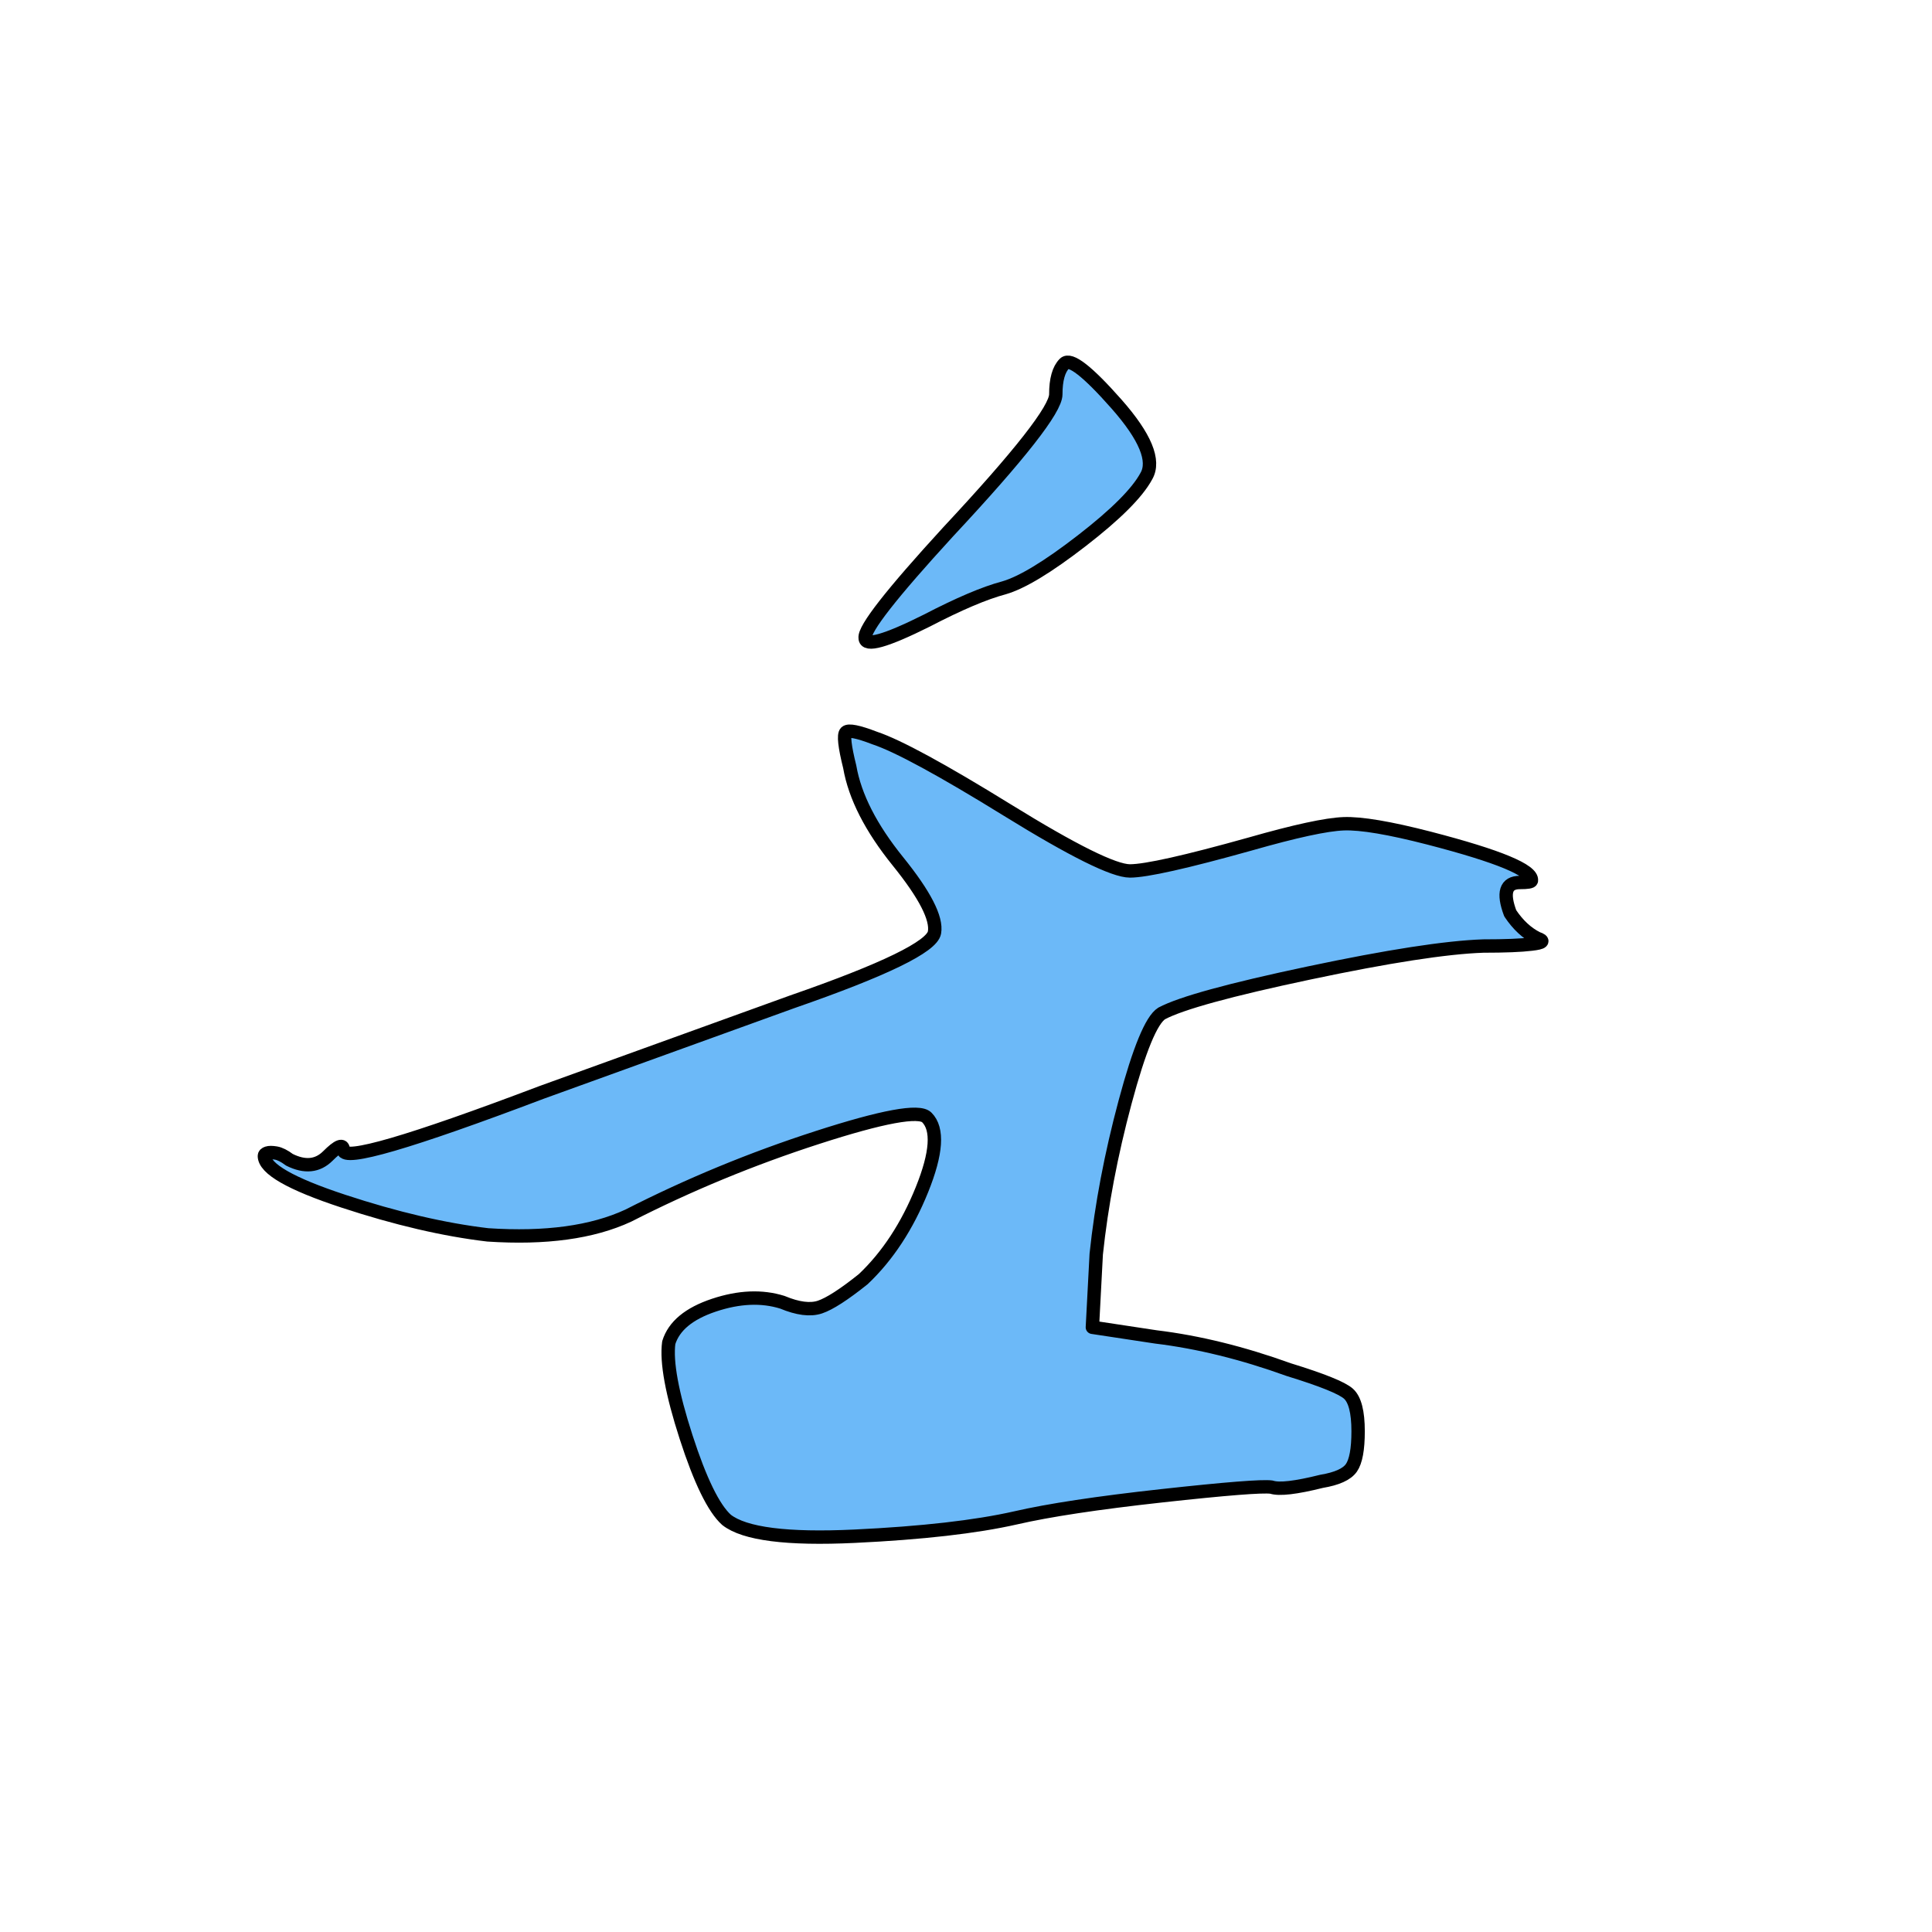
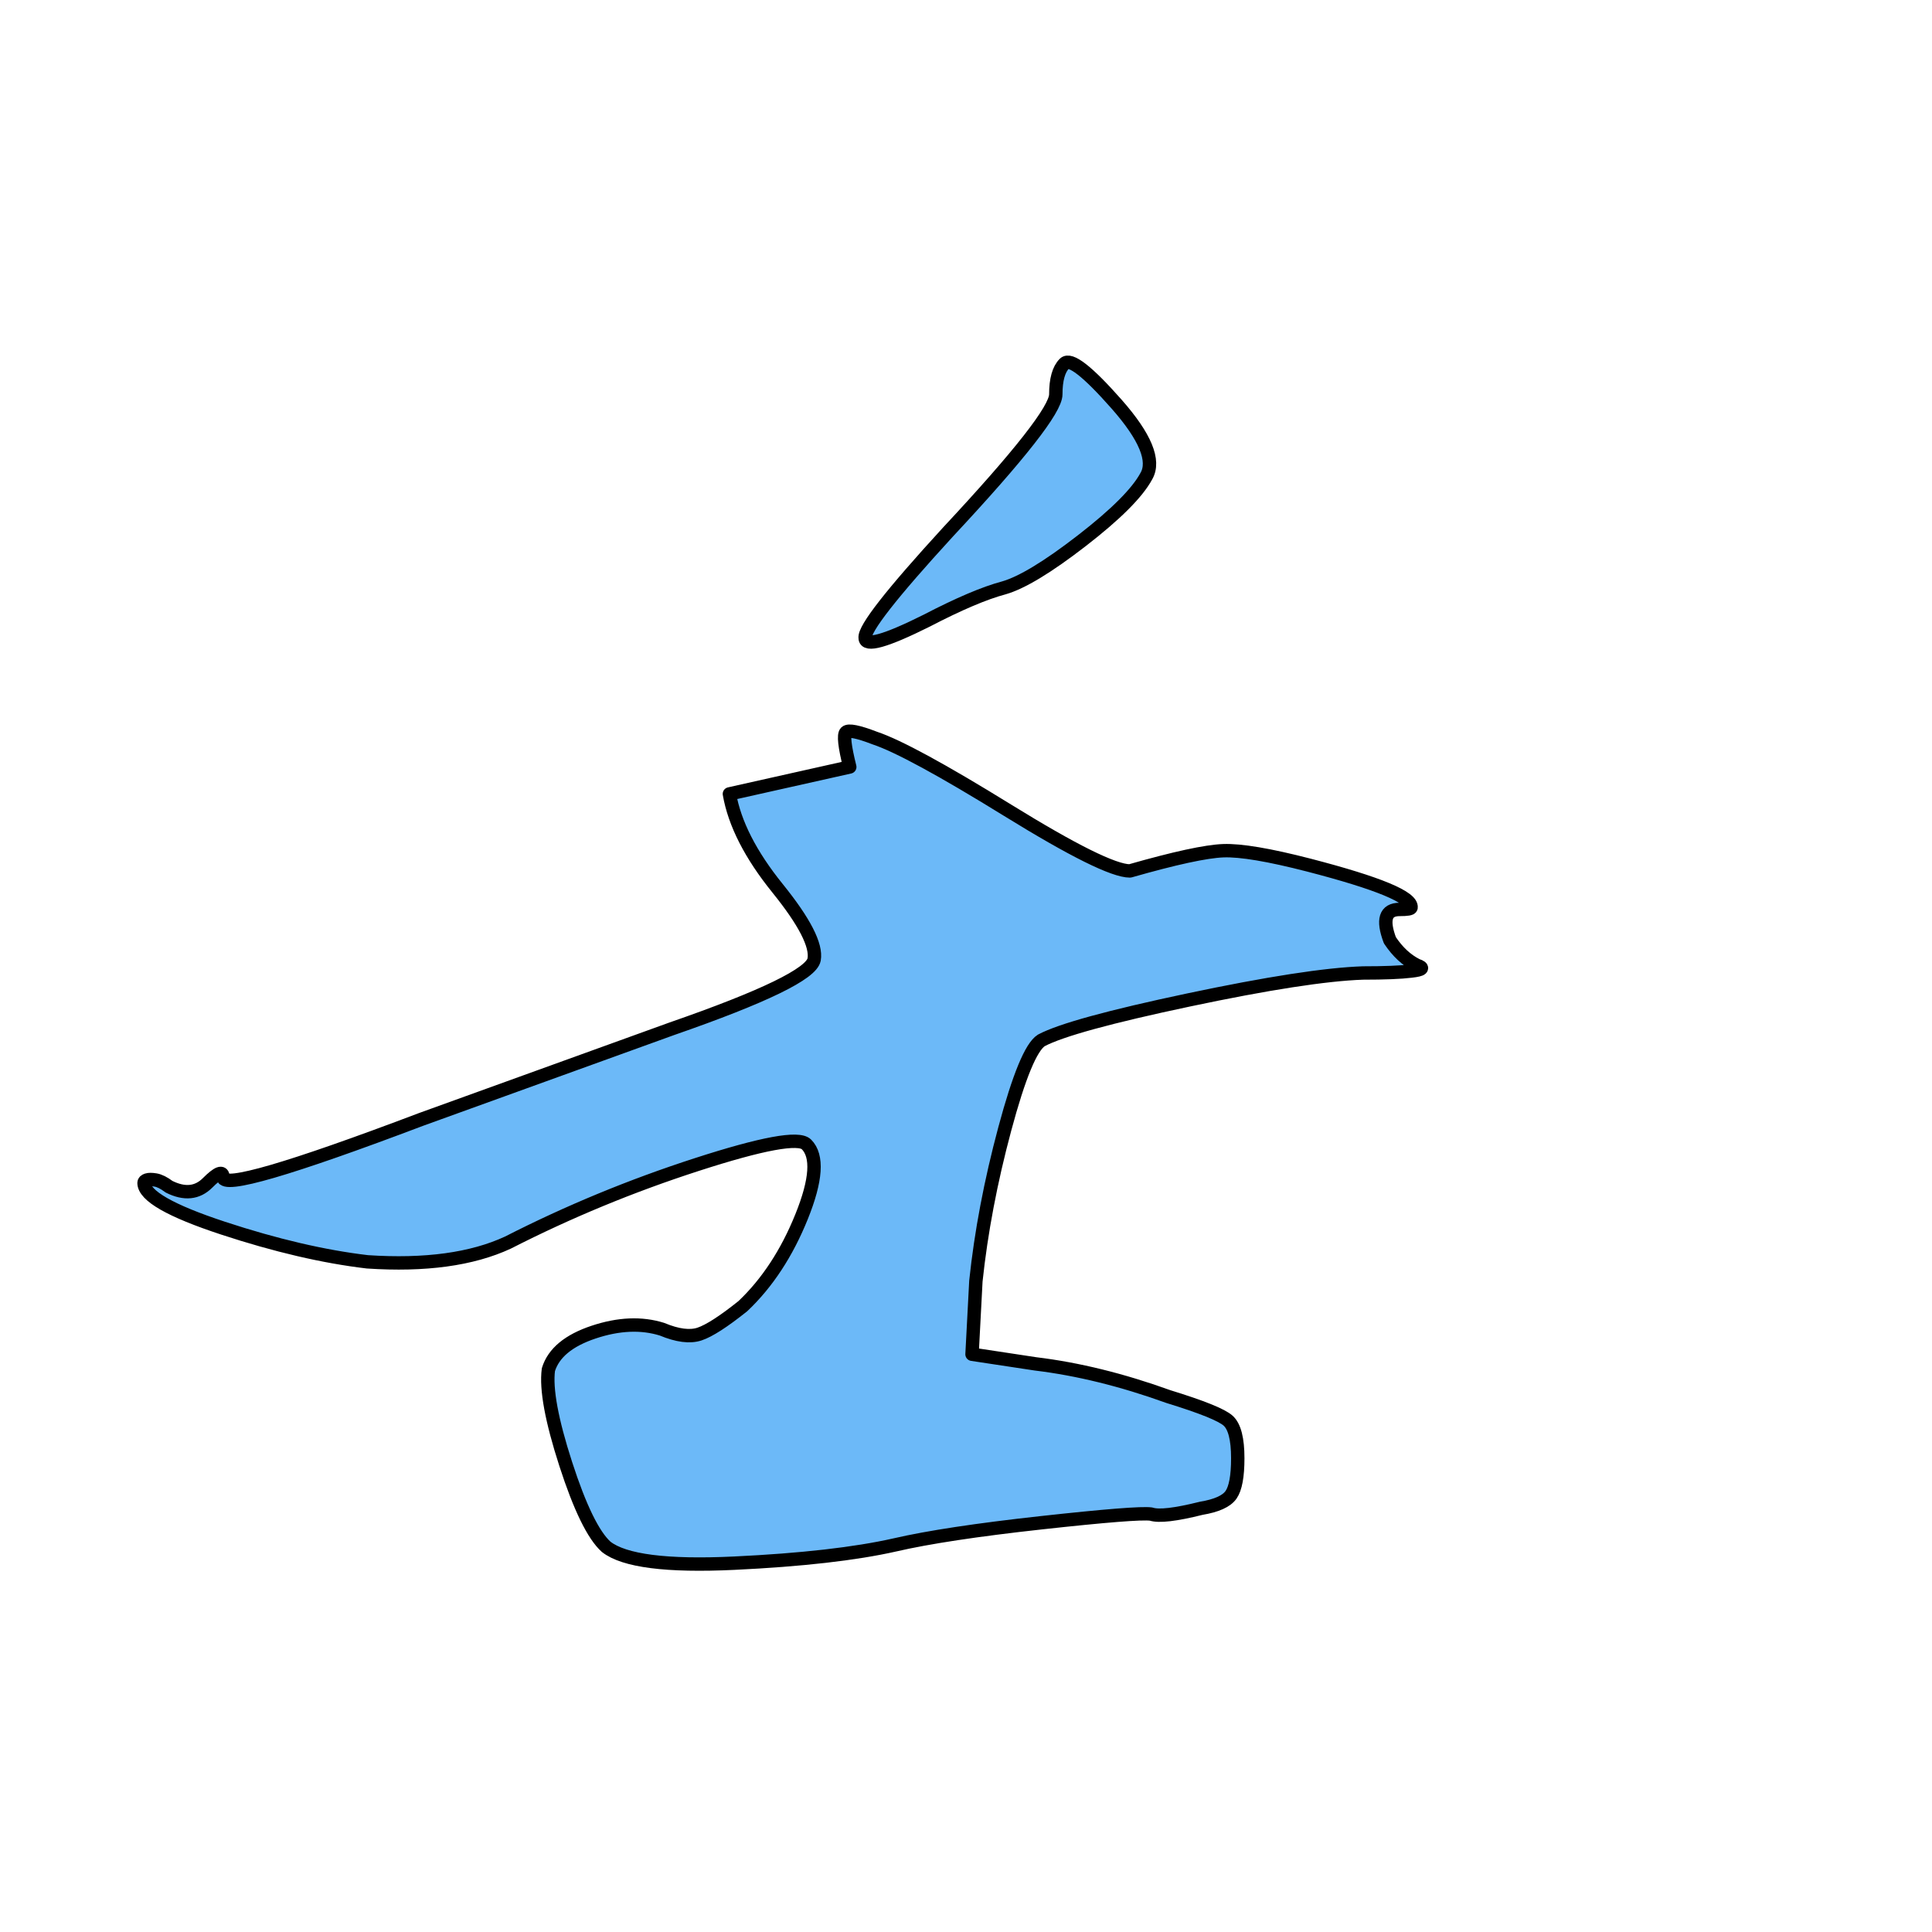
<svg xmlns="http://www.w3.org/2000/svg" xmlns:ns1="http://www.serif.com/" width="100%" height="100%" viewBox="0 0 602 602" version="1.1" xml:space="preserve" style="fill-rule:evenodd;clip-rule:evenodd;stroke-linejoin:round;stroke-miterlimit:2;">
  <g id="Branches-CN" ns1:id="Branches CN" />
-   <path id="Ren" d="M264.782,238.979c-1.6,-6.4 -2,-10 -1.2,-10.8c0.8,-0.8 3.8,-0.2 9,1.8c7.2,2.4 21,9.9 41.4,22.5c20.4,12.6 33.1,18.9 38.1,18.9c5,0 17.5,-2.8 37.5,-8.4c14,-4 23.7,-6.1 29.1,-6.3c5.4,-0.2 14.3,1.3 26.7,4.5c21.6,5.6 32.2,10 31.8,13.2c-0,0.4 -1.2,0.6 -3.6,0.6c-4.4,0 -5.4,3.2 -3,9.6c2.4,3.6 5.2,6.2 8.4,7.8c2.4,0.8 1.8,1.4 -1.8,1.8c-3.2,0.4 -8.2,0.6 -15,0.6c-11.6,0.4 -29.7,3.2 -54.3,8.4c-24.6,5.2 -39.9,9.4 -45.9,12.6c-3.2,2 -7,11.2 -11.4,27.6c-4.4,16.4 -7.4,32.2 -9,47.4l-1.2,22.8l19.8,3c13.2,1.6 27,5 41.4,10.2c10.4,3.2 16.6,5.7 18.6,7.5c2,1.8 3,5.7 3,11.7c-0,5.6 -0.7,9.4 -2.1,11.4c-1.4,2 -4.5,3.4 -9.3,4.2c-8,2 -13.2,2.6 -15.6,1.8c-2.8,-0.4 -14.2,0.5 -34.2,2.7c-20,2.2 -35.2,4.5 -45.6,6.9c-12.4,2.8 -29.1,4.7 -50.1,5.7c-21,1 -34.3,-0.7 -39.9,-5.1c-4,-3.6 -8.2,-12.2 -12.6,-25.8c-4.4,-13.6 -6.2,-23.4 -5.4,-29.4c1.6,-5.2 6.3,-9.1 14.1,-11.7c7.8,-2.6 14.9,-2.9 21.3,-0.9c4.8,2 8.7,2.5 11.7,1.5c3,-1 7.5,-3.9 13.5,-8.7c7.6,-7.2 13.7,-16.5 18.3,-27.9c4.6,-11.4 5.1,-18.9 1.5,-22.5c-2.4,-2.4 -13.8,-0.3 -34.2,6.3c-20.4,6.6 -40,14.7 -58.8,24.3c-11.2,5.2 -25.8,7.2 -43.8,6c-13.6,-1.6 -28.6,-5.1 -45,-10.5c-16.4,-5.4 -24.6,-10.1 -24.6,-14.1c-0,-0.4 0.3,-0.7 0.9,-0.9c0.6,-0.2 1.5,-0.2 2.7,0c1.2,0.2 2.6,0.9 4.2,2.1c4.8,2.4 8.8,2 12,-1.2c3.2,-3.2 4.8,-3.8 4.8,-1.8c-0,3.6 20.6,-2.4 61.8,-18l78,-28.2c28.8,-10 43.6,-17.2 44.4,-21.6c0.8,-4.4 -3,-11.8 -11.4,-22.2c-8.4,-10.4 -13.4,-20.2 -15,-29.4Zm92.4,-90.6c-2.8,5.2 -9.5,11.9 -20.1,20.1c-10.6,8.2 -18.7,13.1 -24.3,14.7c-6,1.6 -14,5 -24,10.2c-12.8,6.4 -19.2,8.2 -19.2,5.4c-0.4,-2.8 8.2,-13.8 25.8,-33c22.4,-24 33.6,-38.3 33.6,-42.9c-0,-4.6 0.9,-7.8 2.7,-9.6c1.8,-1.8 7.2,2.4 16.2,12.6c9,10.2 12.1,17.7 9.3,22.5Z" style="fill:#6cb9f8;fill-rule:nonzero;stroke:#000;stroke-width:4.17px;" />
+   <path id="Ren" d="M264.782,238.979c-1.6,-6.4 -2,-10 -1.2,-10.8c0.8,-0.8 3.8,-0.2 9,1.8c7.2,2.4 21,9.9 41.4,22.5c20.4,12.6 33.1,18.9 38.1,18.9c14,-4 23.7,-6.1 29.1,-6.3c5.4,-0.2 14.3,1.3 26.7,4.5c21.6,5.6 32.2,10 31.8,13.2c-0,0.4 -1.2,0.6 -3.6,0.6c-4.4,0 -5.4,3.2 -3,9.6c2.4,3.6 5.2,6.2 8.4,7.8c2.4,0.8 1.8,1.4 -1.8,1.8c-3.2,0.4 -8.2,0.6 -15,0.6c-11.6,0.4 -29.7,3.2 -54.3,8.4c-24.6,5.2 -39.9,9.4 -45.9,12.6c-3.2,2 -7,11.2 -11.4,27.6c-4.4,16.4 -7.4,32.2 -9,47.4l-1.2,22.8l19.8,3c13.2,1.6 27,5 41.4,10.2c10.4,3.2 16.6,5.7 18.6,7.5c2,1.8 3,5.7 3,11.7c-0,5.6 -0.7,9.4 -2.1,11.4c-1.4,2 -4.5,3.4 -9.3,4.2c-8,2 -13.2,2.6 -15.6,1.8c-2.8,-0.4 -14.2,0.5 -34.2,2.7c-20,2.2 -35.2,4.5 -45.6,6.9c-12.4,2.8 -29.1,4.7 -50.1,5.7c-21,1 -34.3,-0.7 -39.9,-5.1c-4,-3.6 -8.2,-12.2 -12.6,-25.8c-4.4,-13.6 -6.2,-23.4 -5.4,-29.4c1.6,-5.2 6.3,-9.1 14.1,-11.7c7.8,-2.6 14.9,-2.9 21.3,-0.9c4.8,2 8.7,2.5 11.7,1.5c3,-1 7.5,-3.9 13.5,-8.7c7.6,-7.2 13.7,-16.5 18.3,-27.9c4.6,-11.4 5.1,-18.9 1.5,-22.5c-2.4,-2.4 -13.8,-0.3 -34.2,6.3c-20.4,6.6 -40,14.7 -58.8,24.3c-11.2,5.2 -25.8,7.2 -43.8,6c-13.6,-1.6 -28.6,-5.1 -45,-10.5c-16.4,-5.4 -24.6,-10.1 -24.6,-14.1c-0,-0.4 0.3,-0.7 0.9,-0.9c0.6,-0.2 1.5,-0.2 2.7,0c1.2,0.2 2.6,0.9 4.2,2.1c4.8,2.4 8.8,2 12,-1.2c3.2,-3.2 4.8,-3.8 4.8,-1.8c-0,3.6 20.6,-2.4 61.8,-18l78,-28.2c28.8,-10 43.6,-17.2 44.4,-21.6c0.8,-4.4 -3,-11.8 -11.4,-22.2c-8.4,-10.4 -13.4,-20.2 -15,-29.4Zm92.4,-90.6c-2.8,5.2 -9.5,11.9 -20.1,20.1c-10.6,8.2 -18.7,13.1 -24.3,14.7c-6,1.6 -14,5 -24,10.2c-12.8,6.4 -19.2,8.2 -19.2,5.4c-0.4,-2.8 8.2,-13.8 25.8,-33c22.4,-24 33.6,-38.3 33.6,-42.9c-0,-4.6 0.9,-7.8 2.7,-9.6c1.8,-1.8 7.2,2.4 16.2,12.6c9,10.2 12.1,17.7 9.3,22.5Z" style="fill:#6cb9f8;fill-rule:nonzero;stroke:#000;stroke-width:4.17px;" />
</svg>